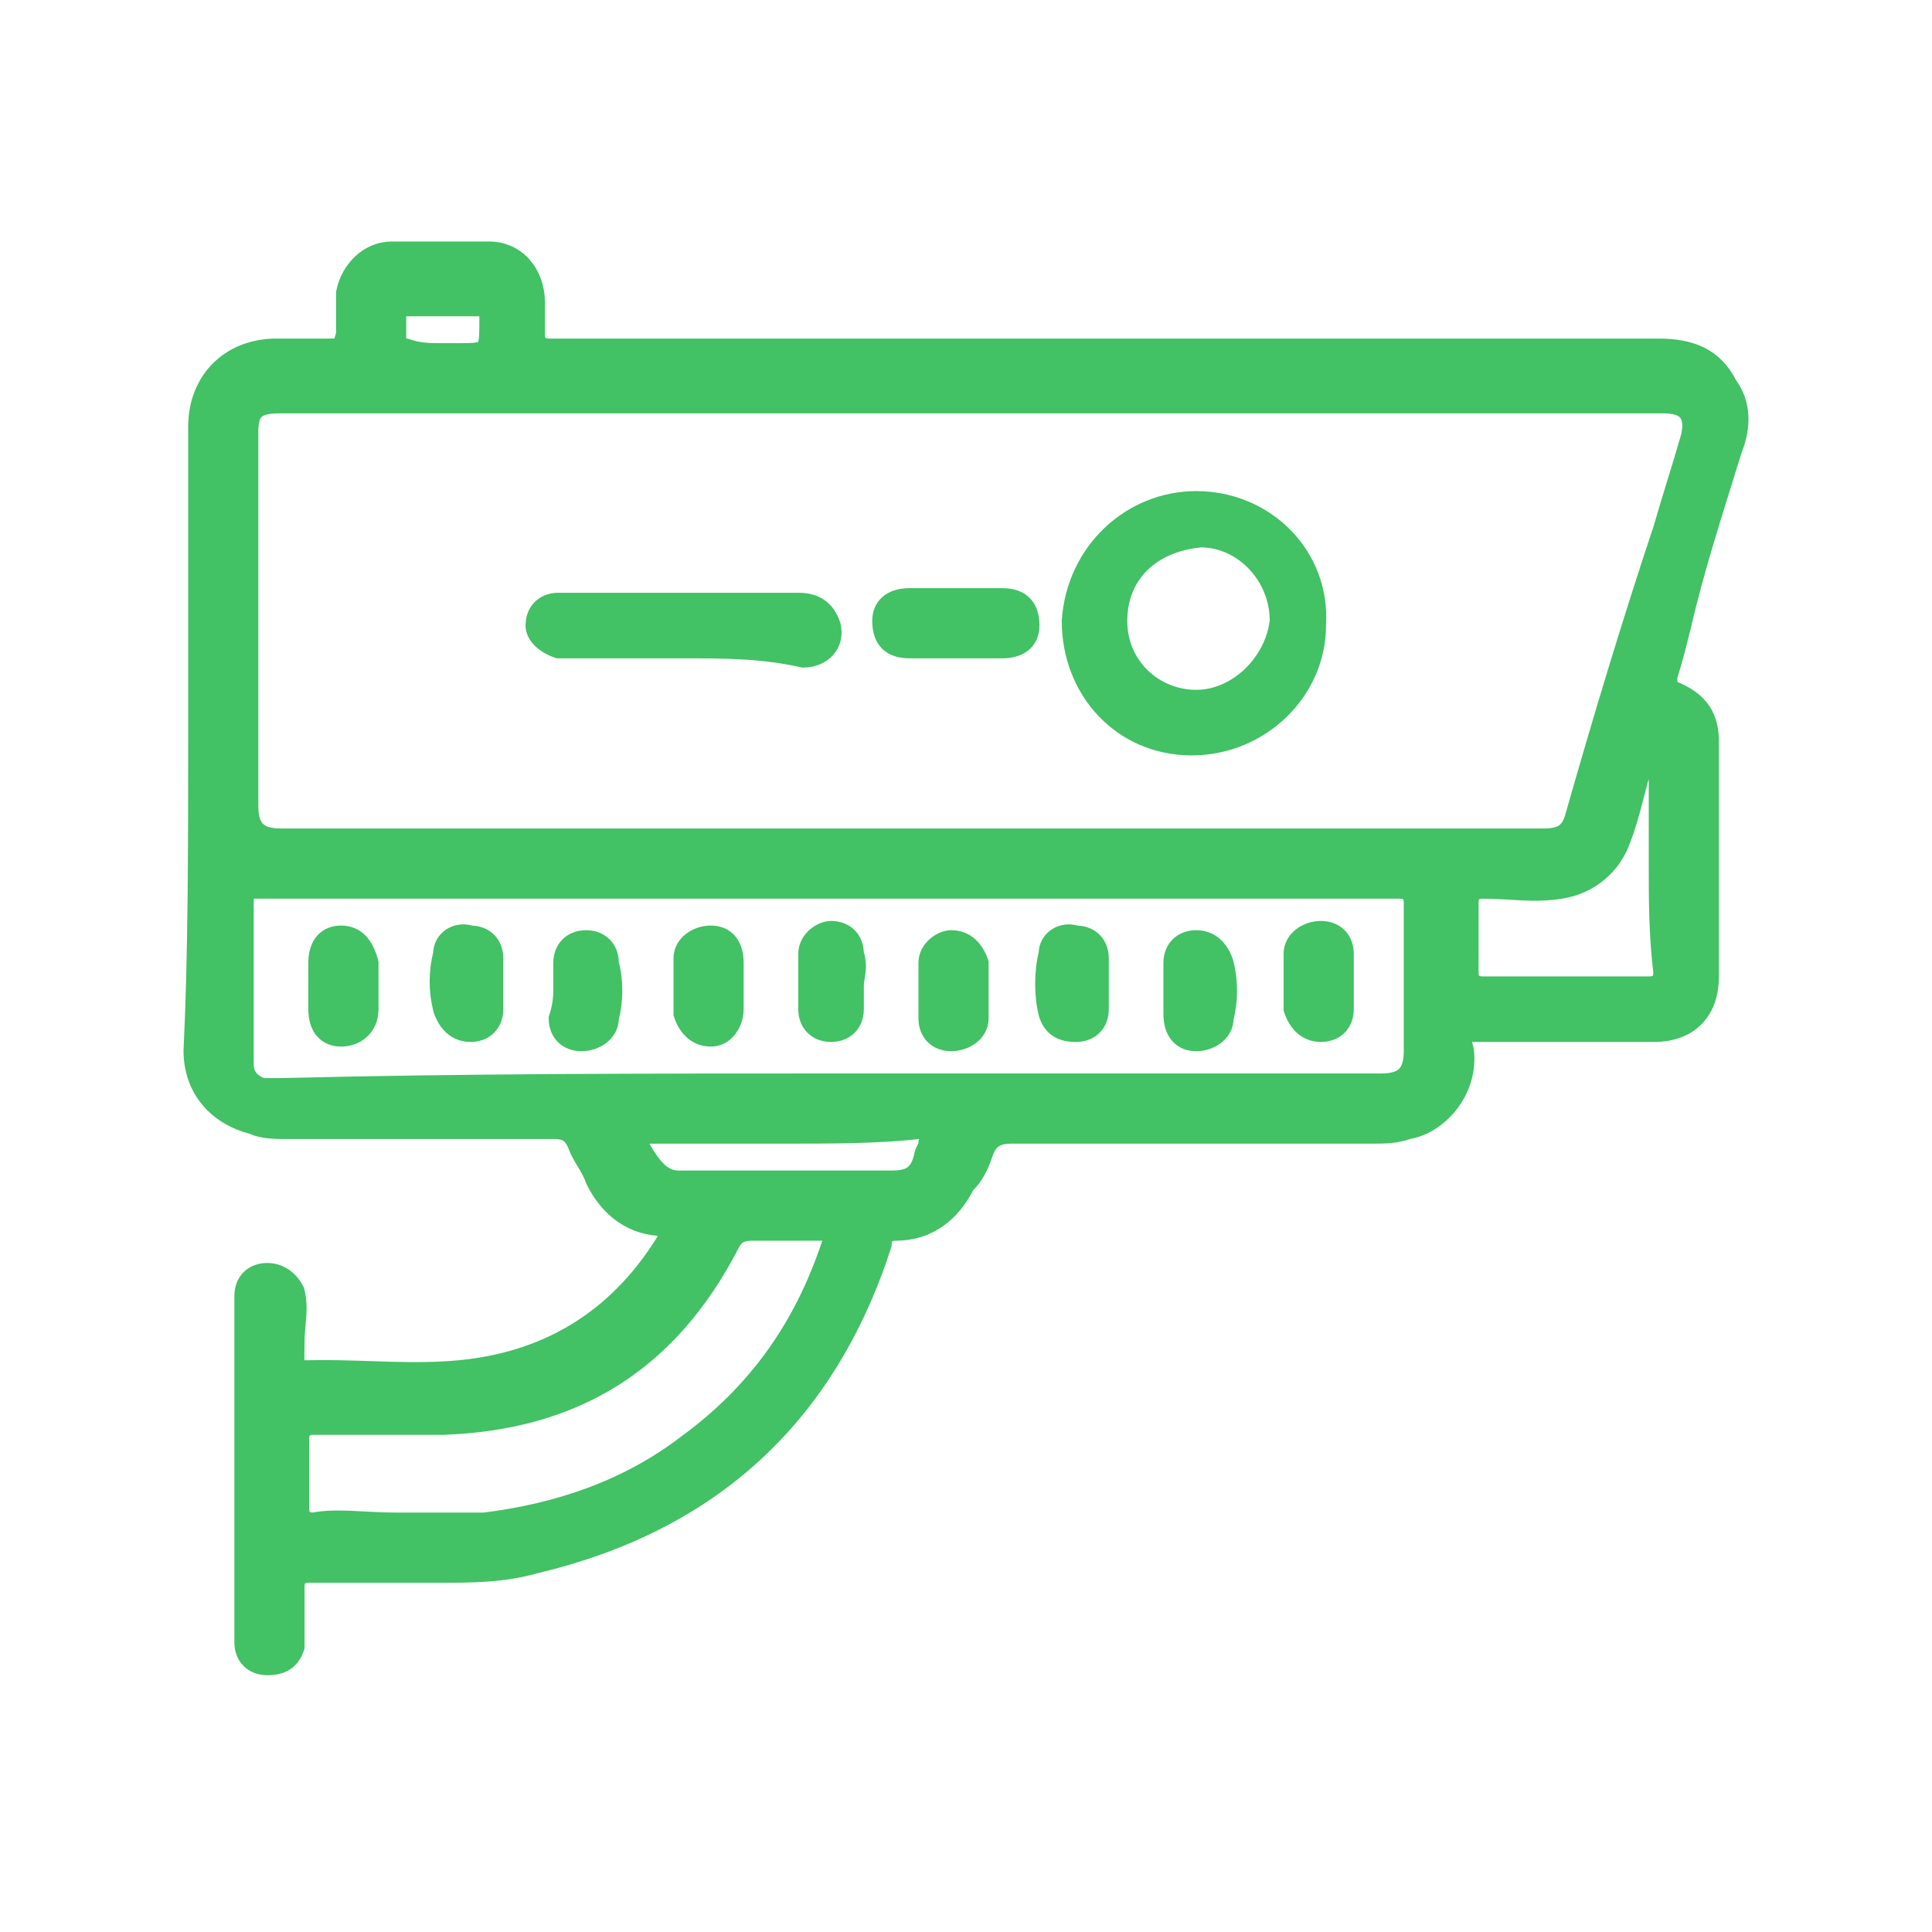
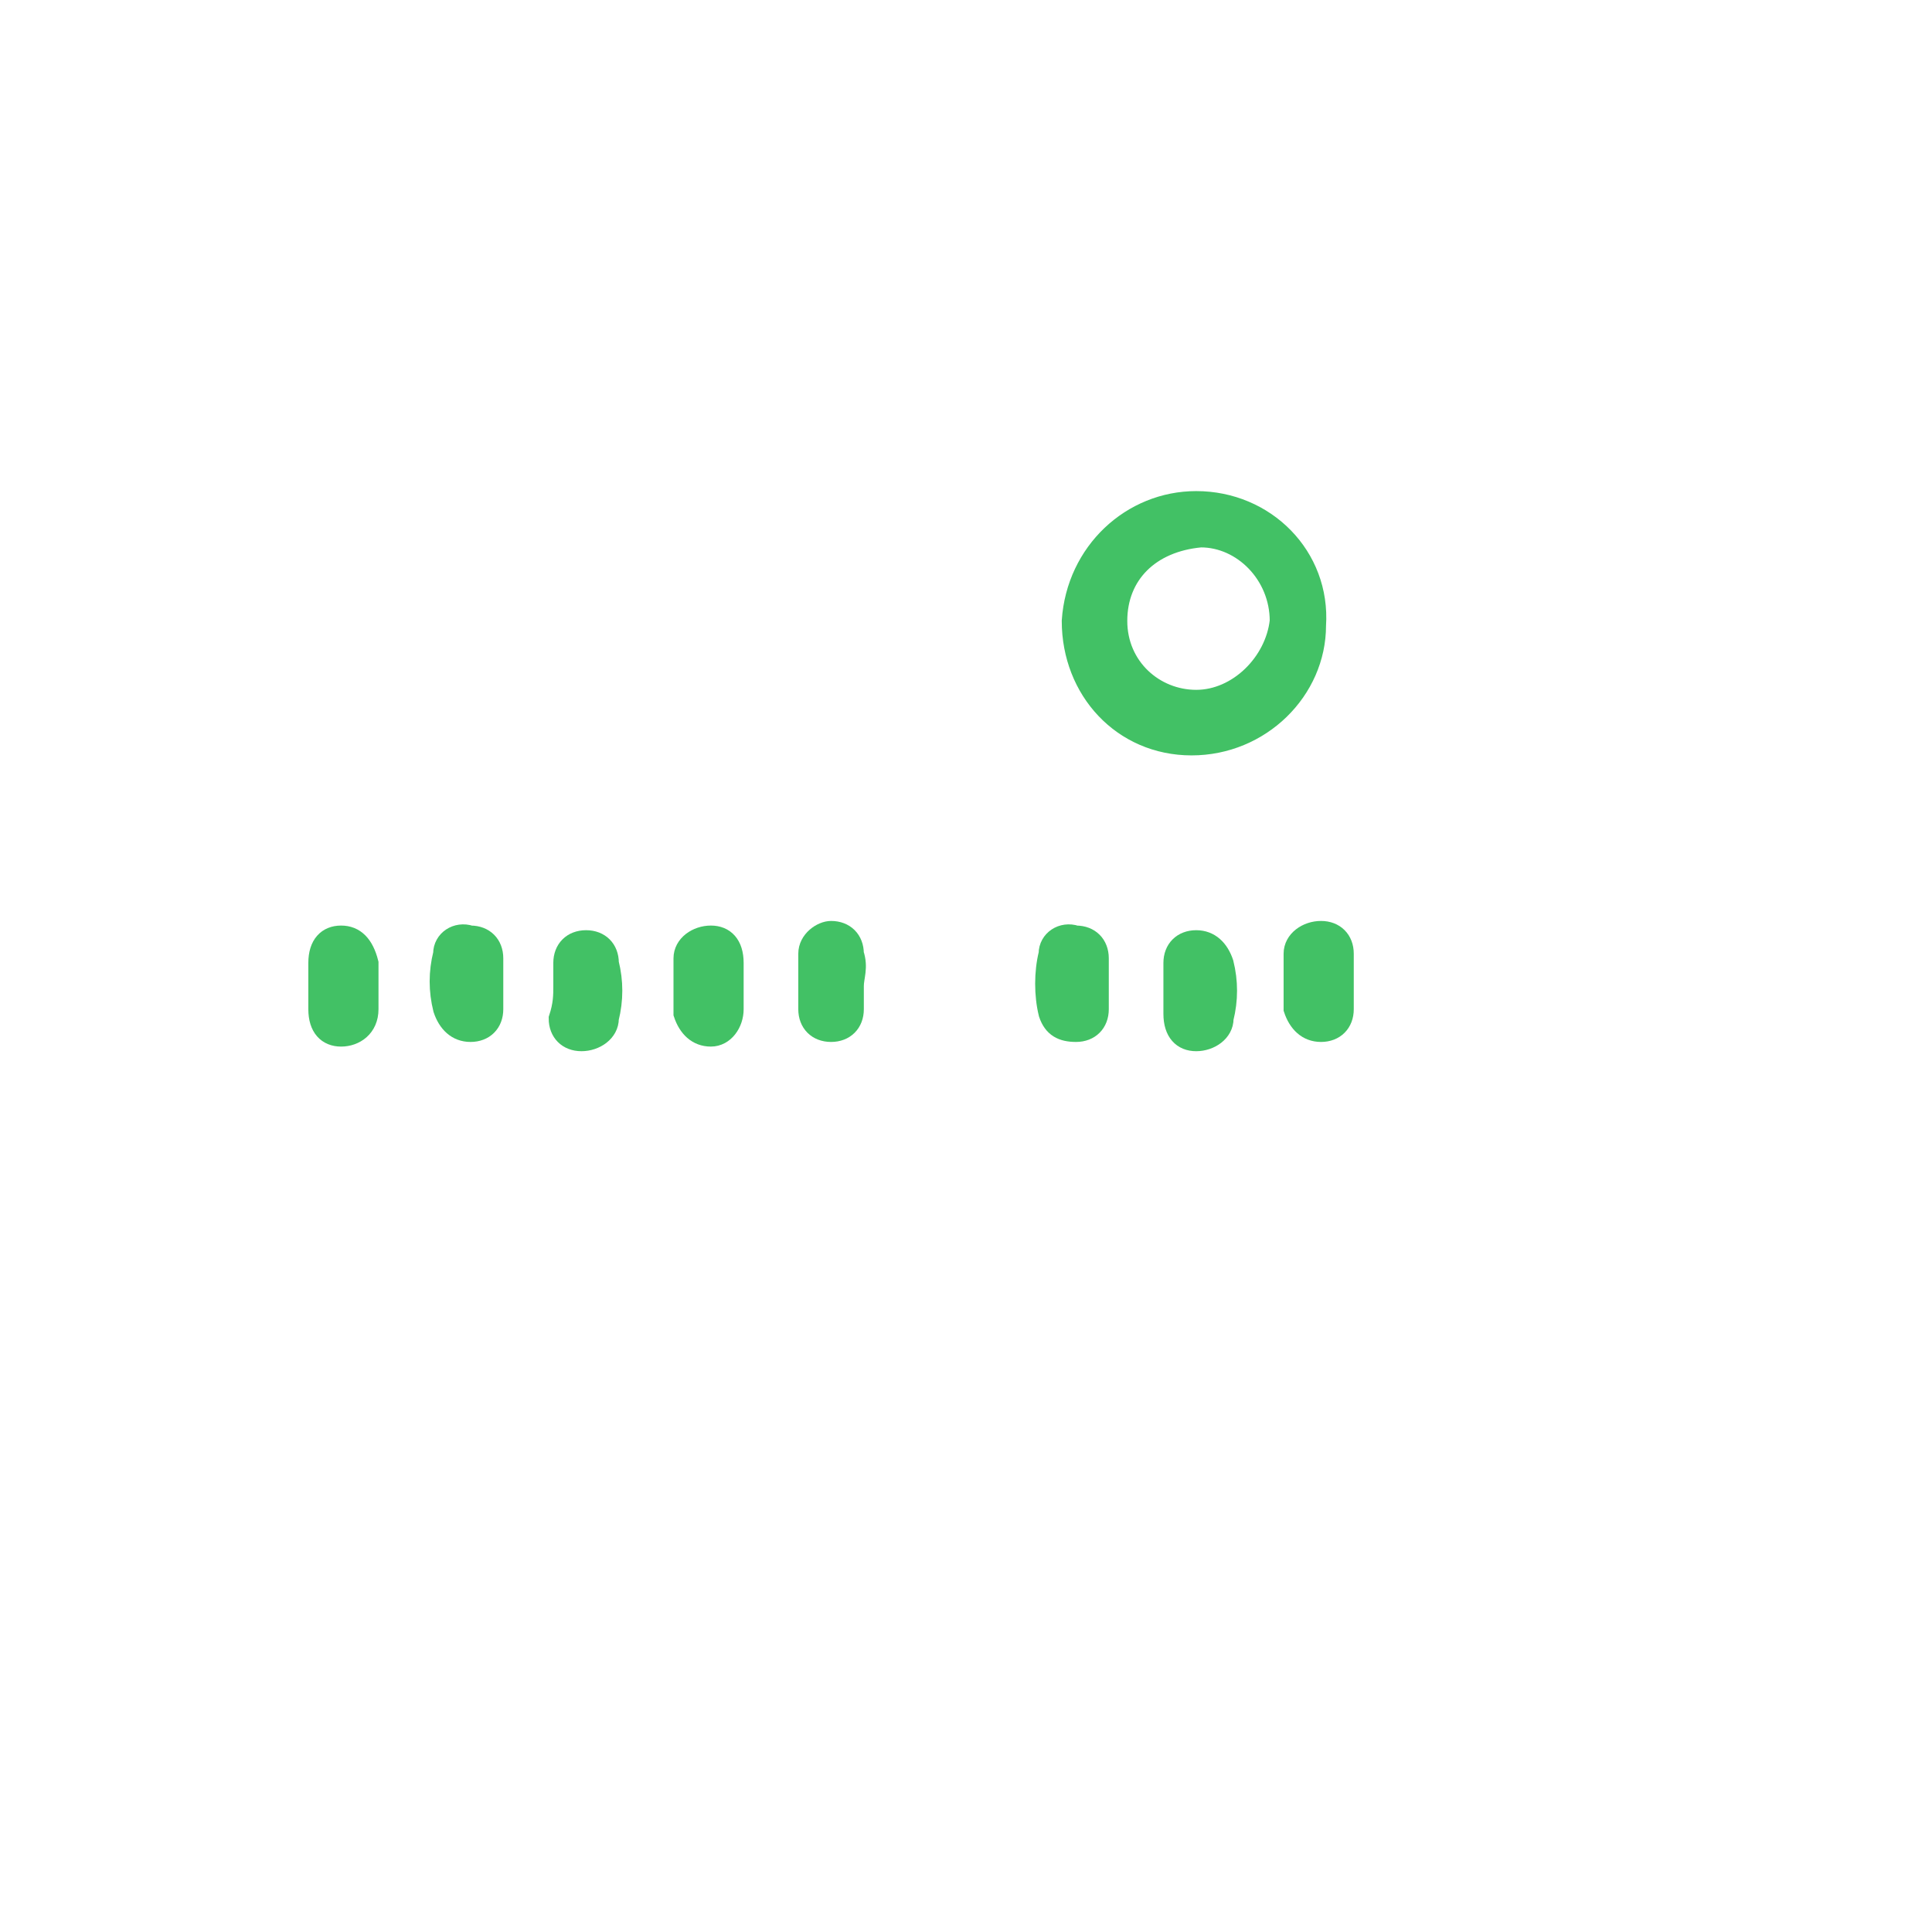
<svg xmlns="http://www.w3.org/2000/svg" width="100" height="100" viewBox="0 0 100 100" fill="none">
-   <path d="M10.239 38.359C10.239 32.857 10.239 27.593 10.239 22.091C10.239 19.699 11.914 18.024 14.306 18.024C15.263 18.024 15.981 18.024 16.938 18.024C17.895 18.024 17.656 18.024 17.895 17.306C17.895 16.589 17.895 15.871 17.895 15.153C18.134 13.957 19.091 13 20.287 13C21.962 13 23.637 13 25.311 13C26.747 13 27.704 14.196 27.704 15.632C27.704 16.11 27.704 16.828 27.704 17.306C27.704 17.785 27.943 18.024 28.421 18.024C28.661 18.024 28.9 18.024 29.139 18.024C48.039 18.024 66.939 18.024 85.839 18.024C87.513 18.024 88.71 18.503 89.427 19.938C90.145 20.895 90.145 22.091 89.666 23.287C88.71 26.397 87.753 29.268 87.035 32.378C86.796 33.335 86.556 34.292 86.317 35.01C86.317 35.488 86.317 35.488 86.556 35.728C87.753 36.206 88.47 36.924 88.47 38.359C88.47 42.426 88.47 46.493 88.47 50.56C88.47 52.235 87.513 53.431 85.6 53.431C82.489 53.431 79.618 53.431 76.508 53.431C75.551 53.431 75.551 53.431 75.791 54.388C76.03 56.541 74.355 58.216 72.92 58.455C72.202 58.695 71.724 58.695 71.006 58.695C64.786 58.695 58.566 58.695 52.345 58.695C51.628 58.695 51.149 58.934 50.91 59.652C50.671 60.369 50.431 60.848 49.953 61.326C49.235 62.762 48.039 63.719 46.364 63.719C45.886 63.719 45.647 63.958 45.647 64.436C42.776 73.288 36.795 78.791 27.704 80.944C26.029 81.422 24.354 81.422 22.919 81.422C20.526 81.422 18.373 81.422 15.981 81.422C15.502 81.422 15.263 81.662 15.263 82.14C15.263 82.858 15.263 83.815 15.263 84.532C15.263 84.772 15.263 85.011 15.263 85.25C15.024 85.968 14.546 86.207 13.828 86.207C13.11 86.207 12.632 85.729 12.632 85.011C12.632 84.772 12.632 84.532 12.632 84.293C12.632 78.791 12.632 73.049 12.632 67.546C12.632 67.307 12.632 67.307 12.632 67.068C12.632 66.35 13.11 65.872 13.828 65.872C14.546 65.872 15.024 66.35 15.263 66.829C15.502 67.786 15.263 68.503 15.263 69.46C15.263 71.135 15.024 70.896 16.699 70.896C19.091 70.896 21.483 71.135 23.876 70.896C28.661 70.417 32.249 68.025 34.642 63.958C34.881 63.719 34.881 63.479 34.402 63.479C32.728 63.479 31.532 62.522 30.814 61.087C30.575 60.369 30.096 59.891 29.857 59.173C29.618 58.695 29.378 58.455 28.661 58.455C24.115 58.455 19.33 58.455 14.785 58.455C14.306 58.455 13.589 58.455 13.11 58.216C11.196 57.738 10 56.302 10 54.388C10.239 49.364 10.239 43.862 10.239 38.359ZM50.192 20.895C38.23 20.895 26.268 20.895 14.546 20.895C13.349 20.895 12.871 21.134 12.871 22.33C12.871 28.79 12.871 35.249 12.871 41.709C12.871 42.905 13.349 43.383 14.546 43.383C36.316 43.383 58.087 43.383 79.858 43.383C80.815 43.383 81.293 43.144 81.532 42.187C82.968 37.163 84.403 32.378 86.078 27.354C86.556 25.68 87.035 24.244 87.513 22.57C87.753 21.373 87.274 20.895 86.078 20.895C85.839 20.895 85.6 20.895 85.36 20.895C73.638 20.895 61.915 20.895 50.192 20.895ZM43.015 56.063C52.584 56.063 61.915 56.063 71.484 56.063C72.681 56.063 73.159 55.584 73.159 54.388C73.159 51.757 73.159 49.364 73.159 46.733C73.159 46.254 72.92 46.015 72.441 46.015C72.202 46.015 71.963 46.015 71.724 46.015C53.063 46.015 34.402 46.015 15.742 46.015C14.785 46.015 14.067 46.015 13.11 46.015C12.871 46.015 12.632 46.015 12.632 46.493C12.632 49.364 12.632 52.235 12.632 55.106C12.632 55.584 12.871 56.063 13.589 56.302C13.828 56.302 14.306 56.302 14.546 56.302C24.115 56.063 33.685 56.063 43.015 56.063ZM20.526 78.791C21.962 78.791 23.397 78.791 25.072 78.791C28.9 78.312 32.489 77.116 35.599 74.724C39.187 72.092 41.58 68.743 43.015 64.436C43.254 63.719 43.254 63.719 42.536 63.719C41.34 63.719 40.144 63.719 38.948 63.719C38.23 63.719 37.991 63.958 37.752 64.436C34.642 70.417 29.857 73.527 22.919 73.767C20.766 73.767 18.373 73.767 16.22 73.767C15.742 73.767 15.502 74.006 15.502 74.484C15.502 75.681 15.502 76.877 15.502 78.073C15.502 78.551 15.742 78.791 16.22 78.791C17.416 78.551 18.852 78.791 20.526 78.791ZM85.839 44.819C85.839 43.144 85.839 41.23 85.839 39.556C85.839 39.316 85.839 39.077 85.839 38.838C85.839 38.599 85.839 38.599 85.6 38.599C85.36 38.599 85.36 38.599 85.36 38.838C85.36 39.077 85.121 39.077 85.121 39.316C84.642 40.752 84.403 42.187 83.925 43.383C83.446 44.819 82.25 45.776 80.815 46.015C79.379 46.254 78.183 46.015 76.748 46.015C76.269 46.015 76.03 46.254 76.03 46.733C76.03 47.929 76.03 49.125 76.03 50.321C76.03 50.8 76.269 51.039 76.748 51.039C79.618 51.039 82.489 51.039 85.36 51.039C85.839 51.039 86.078 50.8 86.078 50.321C85.839 48.407 85.839 46.493 85.839 44.819ZM40.623 58.695C38.469 58.695 36.316 58.695 34.163 58.695C32.728 58.695 32.728 58.695 33.445 59.891C33.924 60.608 34.402 61.087 35.12 61.087C38.709 61.087 42.536 61.087 46.125 61.087C47.082 61.087 47.56 60.848 47.8 59.891C47.8 59.651 48.039 59.412 48.039 59.173C48.278 58.695 48.278 58.455 47.56 58.455C45.407 58.695 43.015 58.695 40.623 58.695ZM22.919 18.263C23.158 18.263 23.397 18.263 23.637 18.263C25.311 18.263 25.311 18.263 25.311 16.589C25.311 16.11 25.311 15.871 24.833 15.871C23.637 15.871 22.44 15.871 21.005 15.871C20.526 15.871 20.287 15.871 20.526 16.349C20.526 16.828 20.526 17.067 20.526 17.546C20.526 18.024 20.766 18.024 21.005 18.024C21.723 18.263 22.201 18.263 22.919 18.263Z" fill="#42C165" stroke="#42C165" />
  <path d="M61.915 25.919C65.504 25.919 68.374 28.79 68.135 32.378C68.135 35.728 65.264 38.599 61.676 38.599C58.087 38.599 55.456 35.728 55.456 32.139C55.695 28.551 58.566 25.919 61.915 25.919ZM57.848 32.139C57.848 34.532 59.762 36.206 61.915 36.206C64.068 36.206 65.982 34.292 66.221 32.139C66.221 29.747 64.307 27.833 62.154 27.833C59.523 28.072 57.848 29.747 57.848 32.139Z" fill="#42C165" stroke="#42C165" />
-   <path d="M35.359 33.575C33.445 33.575 31.531 33.575 29.617 33.575C29.378 33.575 29.139 33.575 28.9 33.575C28.182 33.335 27.703 32.857 27.703 32.378C27.703 31.66 28.182 31.182 28.9 31.182C29.139 31.182 29.139 31.182 29.378 31.182C33.445 31.182 37.273 31.182 41.34 31.182C42.297 31.182 42.775 31.66 43.015 32.378C43.254 33.335 42.536 34.053 41.579 34.053C39.426 33.574 37.512 33.575 35.359 33.575Z" fill="#42C165" stroke="#42C165" />
-   <path d="M49.474 30.943C50.192 30.943 50.91 30.943 51.867 30.943C52.824 30.943 53.302 31.421 53.302 32.378C53.302 33.096 52.824 33.575 51.867 33.575C50.192 33.575 48.757 33.575 47.082 33.575C46.125 33.575 45.647 33.096 45.647 32.139C45.647 31.421 46.125 30.943 47.082 30.943C47.8 30.943 48.517 30.943 49.474 30.943Z" fill="#42C165" stroke="#42C165" />
-   <path d="M48.039 51.039C48.039 50.561 48.039 50.082 48.039 49.843C48.039 49.125 48.757 48.647 49.235 48.647C49.953 48.647 50.431 49.125 50.67 49.843C50.67 50.8 50.67 51.757 50.67 52.714C50.67 53.431 49.953 53.91 49.235 53.91C48.517 53.91 48.039 53.431 48.039 52.714C48.039 51.996 48.039 51.517 48.039 51.039Z" fill="#42C165" stroke="#42C165" />
  <path d="M19.091 51.039C19.091 51.517 19.091 51.757 19.091 52.235C19.091 53.192 18.373 53.671 17.655 53.671C16.938 53.671 16.459 53.192 16.459 52.235C16.459 51.517 16.459 50.8 16.459 49.843C16.459 48.886 16.938 48.407 17.655 48.407C18.373 48.407 18.852 48.886 19.091 49.843C19.091 50.321 19.091 50.56 19.091 51.039Z" fill="#42C165" stroke="#42C165" />
  <path d="M25.55 51.039C25.55 51.517 25.55 51.757 25.55 52.235C25.55 52.953 25.072 53.431 24.354 53.431C23.636 53.431 23.158 52.953 22.919 52.235C22.679 51.278 22.679 50.321 22.919 49.364C22.919 48.647 23.636 48.168 24.354 48.407C25.072 48.407 25.55 48.886 25.55 49.603C25.55 50.082 25.55 50.56 25.55 51.039Z" fill="#42C165" stroke="#42C165" />
  <path d="M56.891 51.039C56.891 51.517 56.891 51.996 56.891 52.235C56.891 52.953 56.412 53.431 55.695 53.431C54.977 53.431 54.498 53.192 54.259 52.474C54.02 51.517 54.02 50.321 54.259 49.364C54.259 48.647 54.977 48.168 55.695 48.407C56.412 48.407 56.891 48.886 56.891 49.603C56.891 50.082 56.891 50.56 56.891 51.039Z" fill="#42C165" stroke="#42C165" />
  <path d="M69.571 51.039C69.571 51.517 69.571 51.996 69.571 52.235C69.571 52.953 69.092 53.431 68.374 53.431C67.657 53.431 67.178 52.953 66.939 52.235C66.939 51.278 66.939 50.321 66.939 49.364C66.939 48.647 67.657 48.168 68.374 48.168C69.092 48.168 69.571 48.647 69.571 49.364C69.571 50.082 69.571 50.56 69.571 51.039Z" fill="#42C165" stroke="#42C165" />
  <path d="M37.991 51.039C37.991 51.517 37.991 51.757 37.991 52.235C37.991 52.953 37.513 53.671 36.795 53.671C36.077 53.671 35.599 53.192 35.36 52.474C35.36 51.517 35.36 50.56 35.36 49.603C35.36 48.886 36.077 48.407 36.795 48.407C37.513 48.407 37.991 48.886 37.991 49.843C37.991 50.321 37.991 50.56 37.991 51.039Z" fill="#42C165" stroke="#42C165" />
  <path d="M60.718 51.039C60.718 50.561 60.718 50.082 60.718 49.843C60.718 49.125 61.197 48.647 61.915 48.647C62.632 48.647 63.111 49.125 63.35 49.843C63.589 50.8 63.589 51.757 63.35 52.714C63.35 53.431 62.632 53.91 61.915 53.91C61.197 53.91 60.718 53.431 60.718 52.474C60.718 51.996 60.718 51.517 60.718 51.039Z" fill="#42C165" stroke="#42C165" />
  <path d="M29.139 51.039C29.139 50.561 29.139 50.321 29.139 49.843C29.139 49.125 29.617 48.647 30.335 48.647C31.053 48.647 31.531 49.125 31.531 49.843C31.77 50.8 31.77 51.757 31.531 52.714C31.531 53.431 30.814 53.91 30.096 53.91C29.378 53.91 28.9 53.431 28.9 52.714C29.139 51.996 29.139 51.517 29.139 51.039Z" fill="#42C165" stroke="#42C165" />
  <path d="M44.212 51.039C44.212 51.517 44.212 51.996 44.212 52.235C44.212 52.953 43.733 53.431 43.015 53.431C42.298 53.431 41.819 52.953 41.819 52.235C41.819 51.278 41.819 50.321 41.819 49.364C41.819 48.647 42.537 48.168 43.015 48.168C43.733 48.168 44.212 48.647 44.212 49.364C44.451 50.082 44.212 50.56 44.212 51.039Z" fill="#42C165" stroke="#42C165" />
</svg>